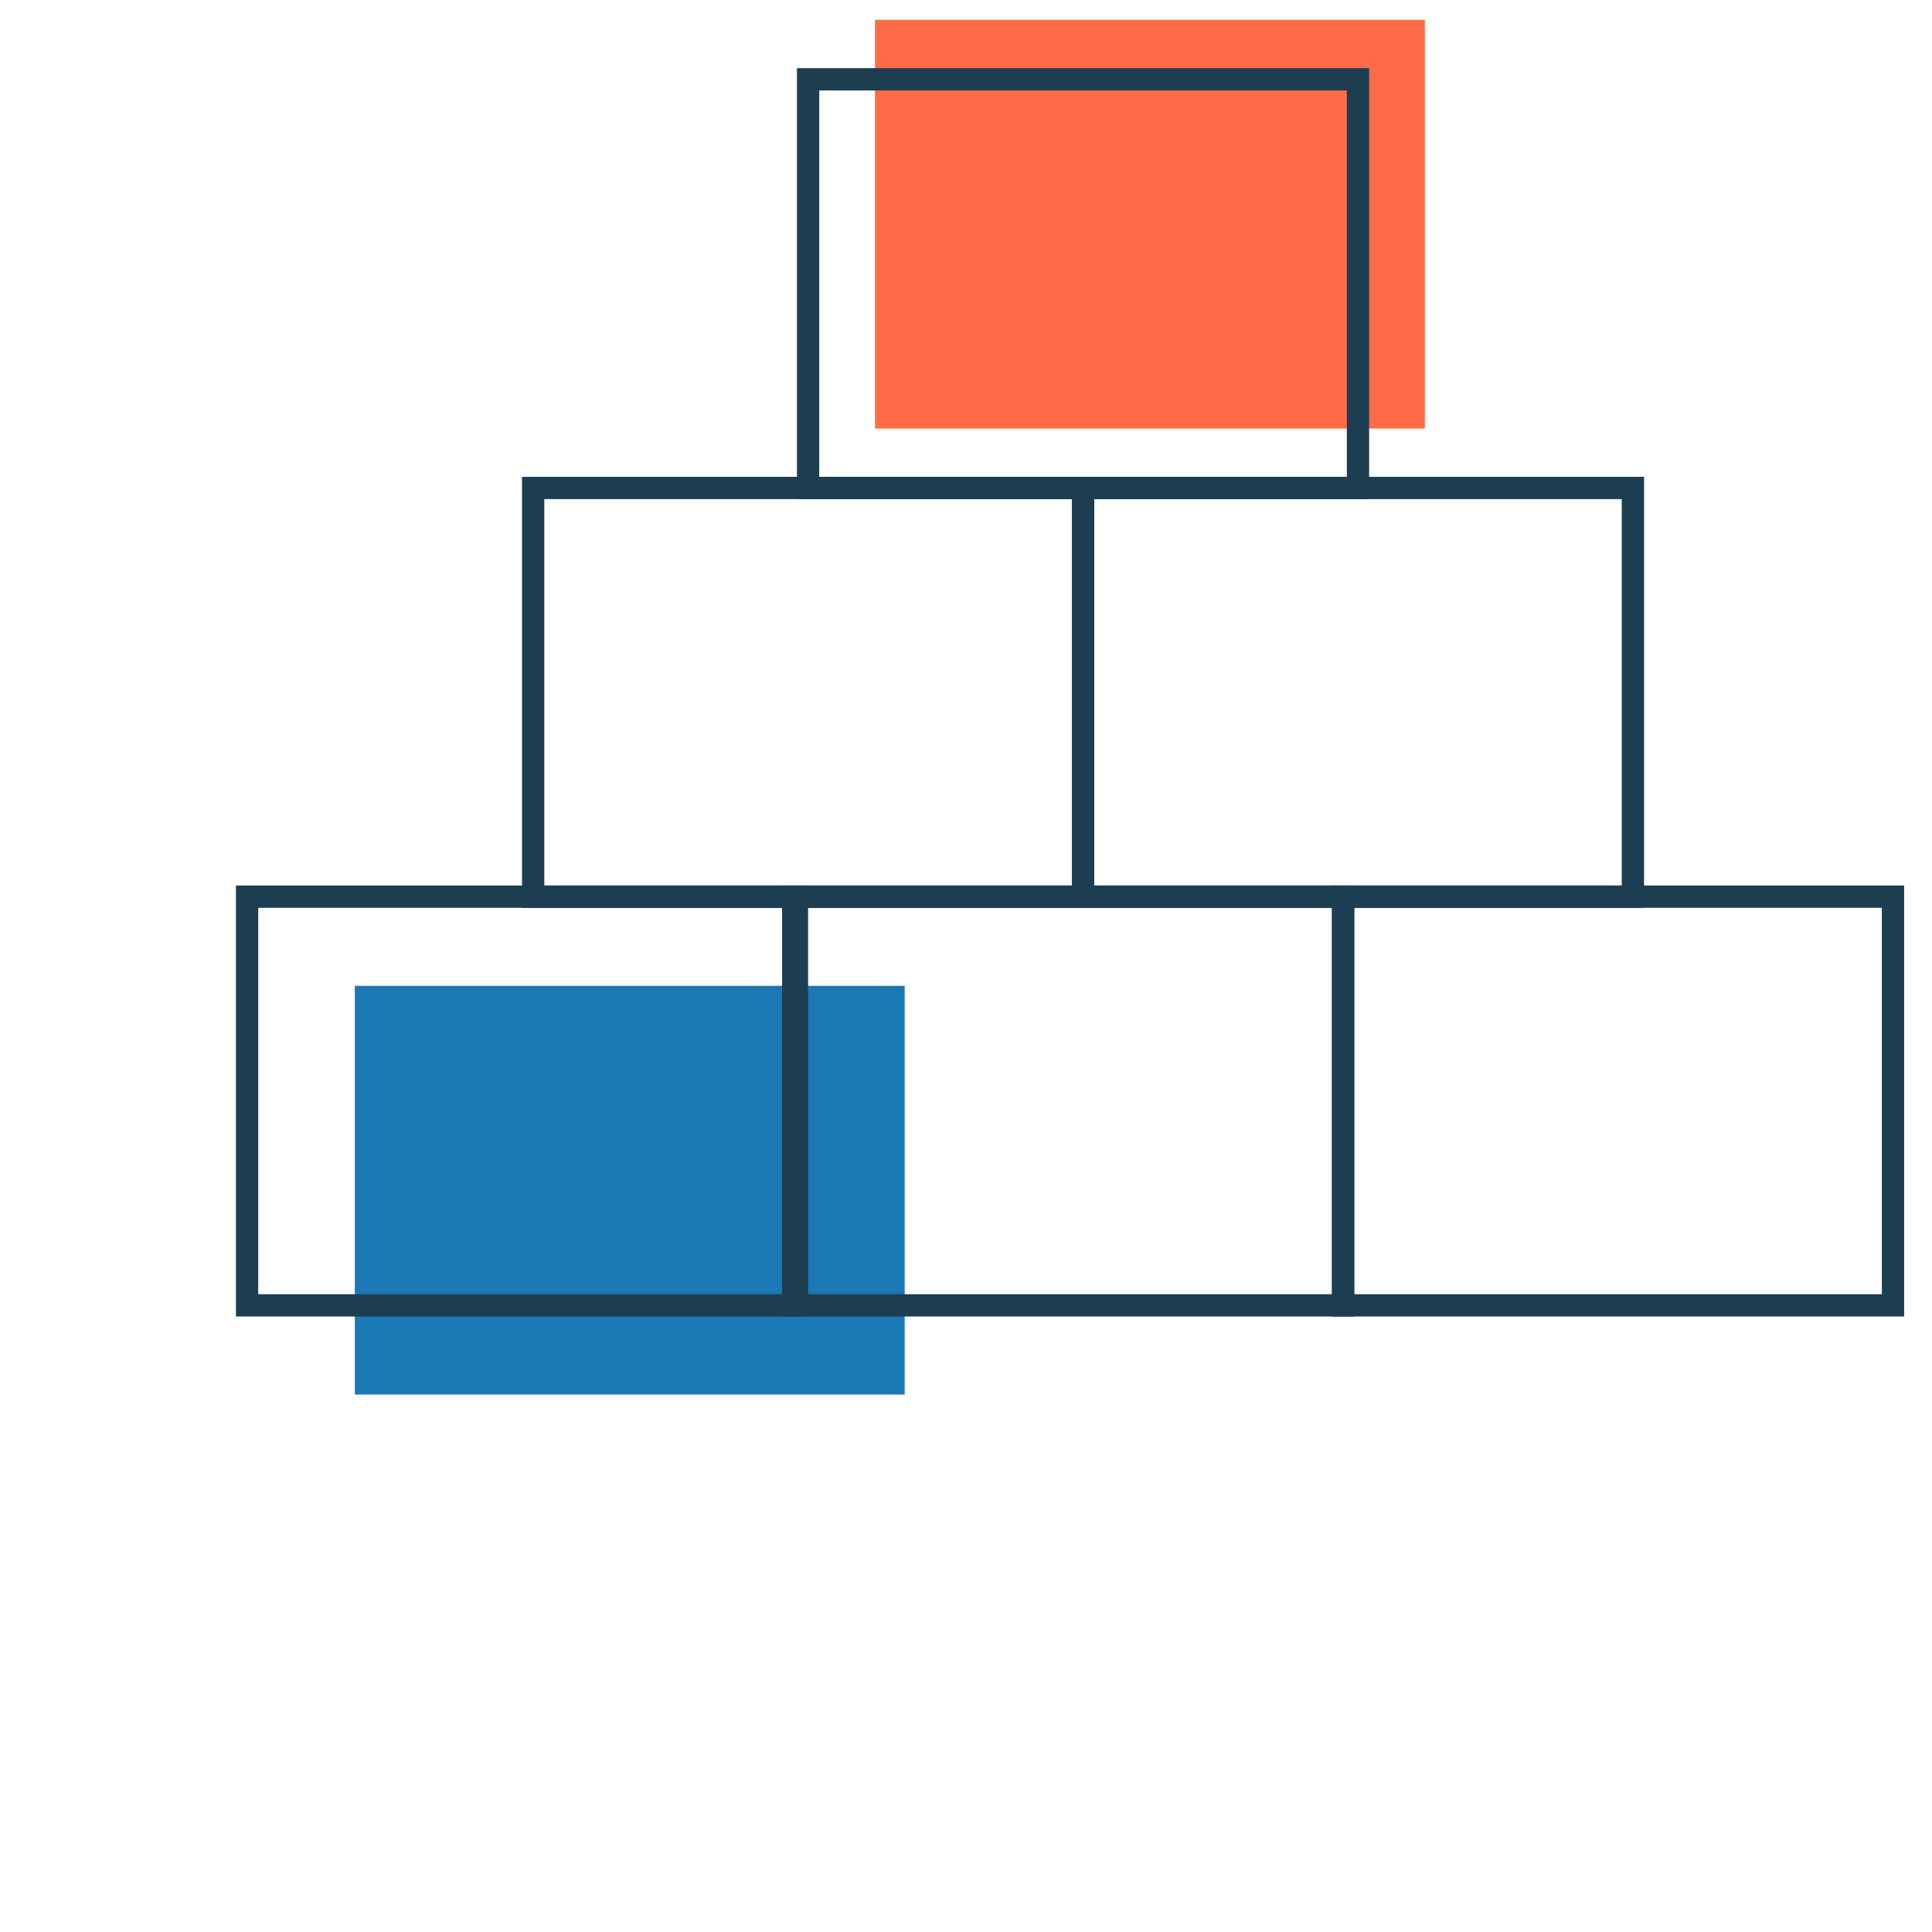
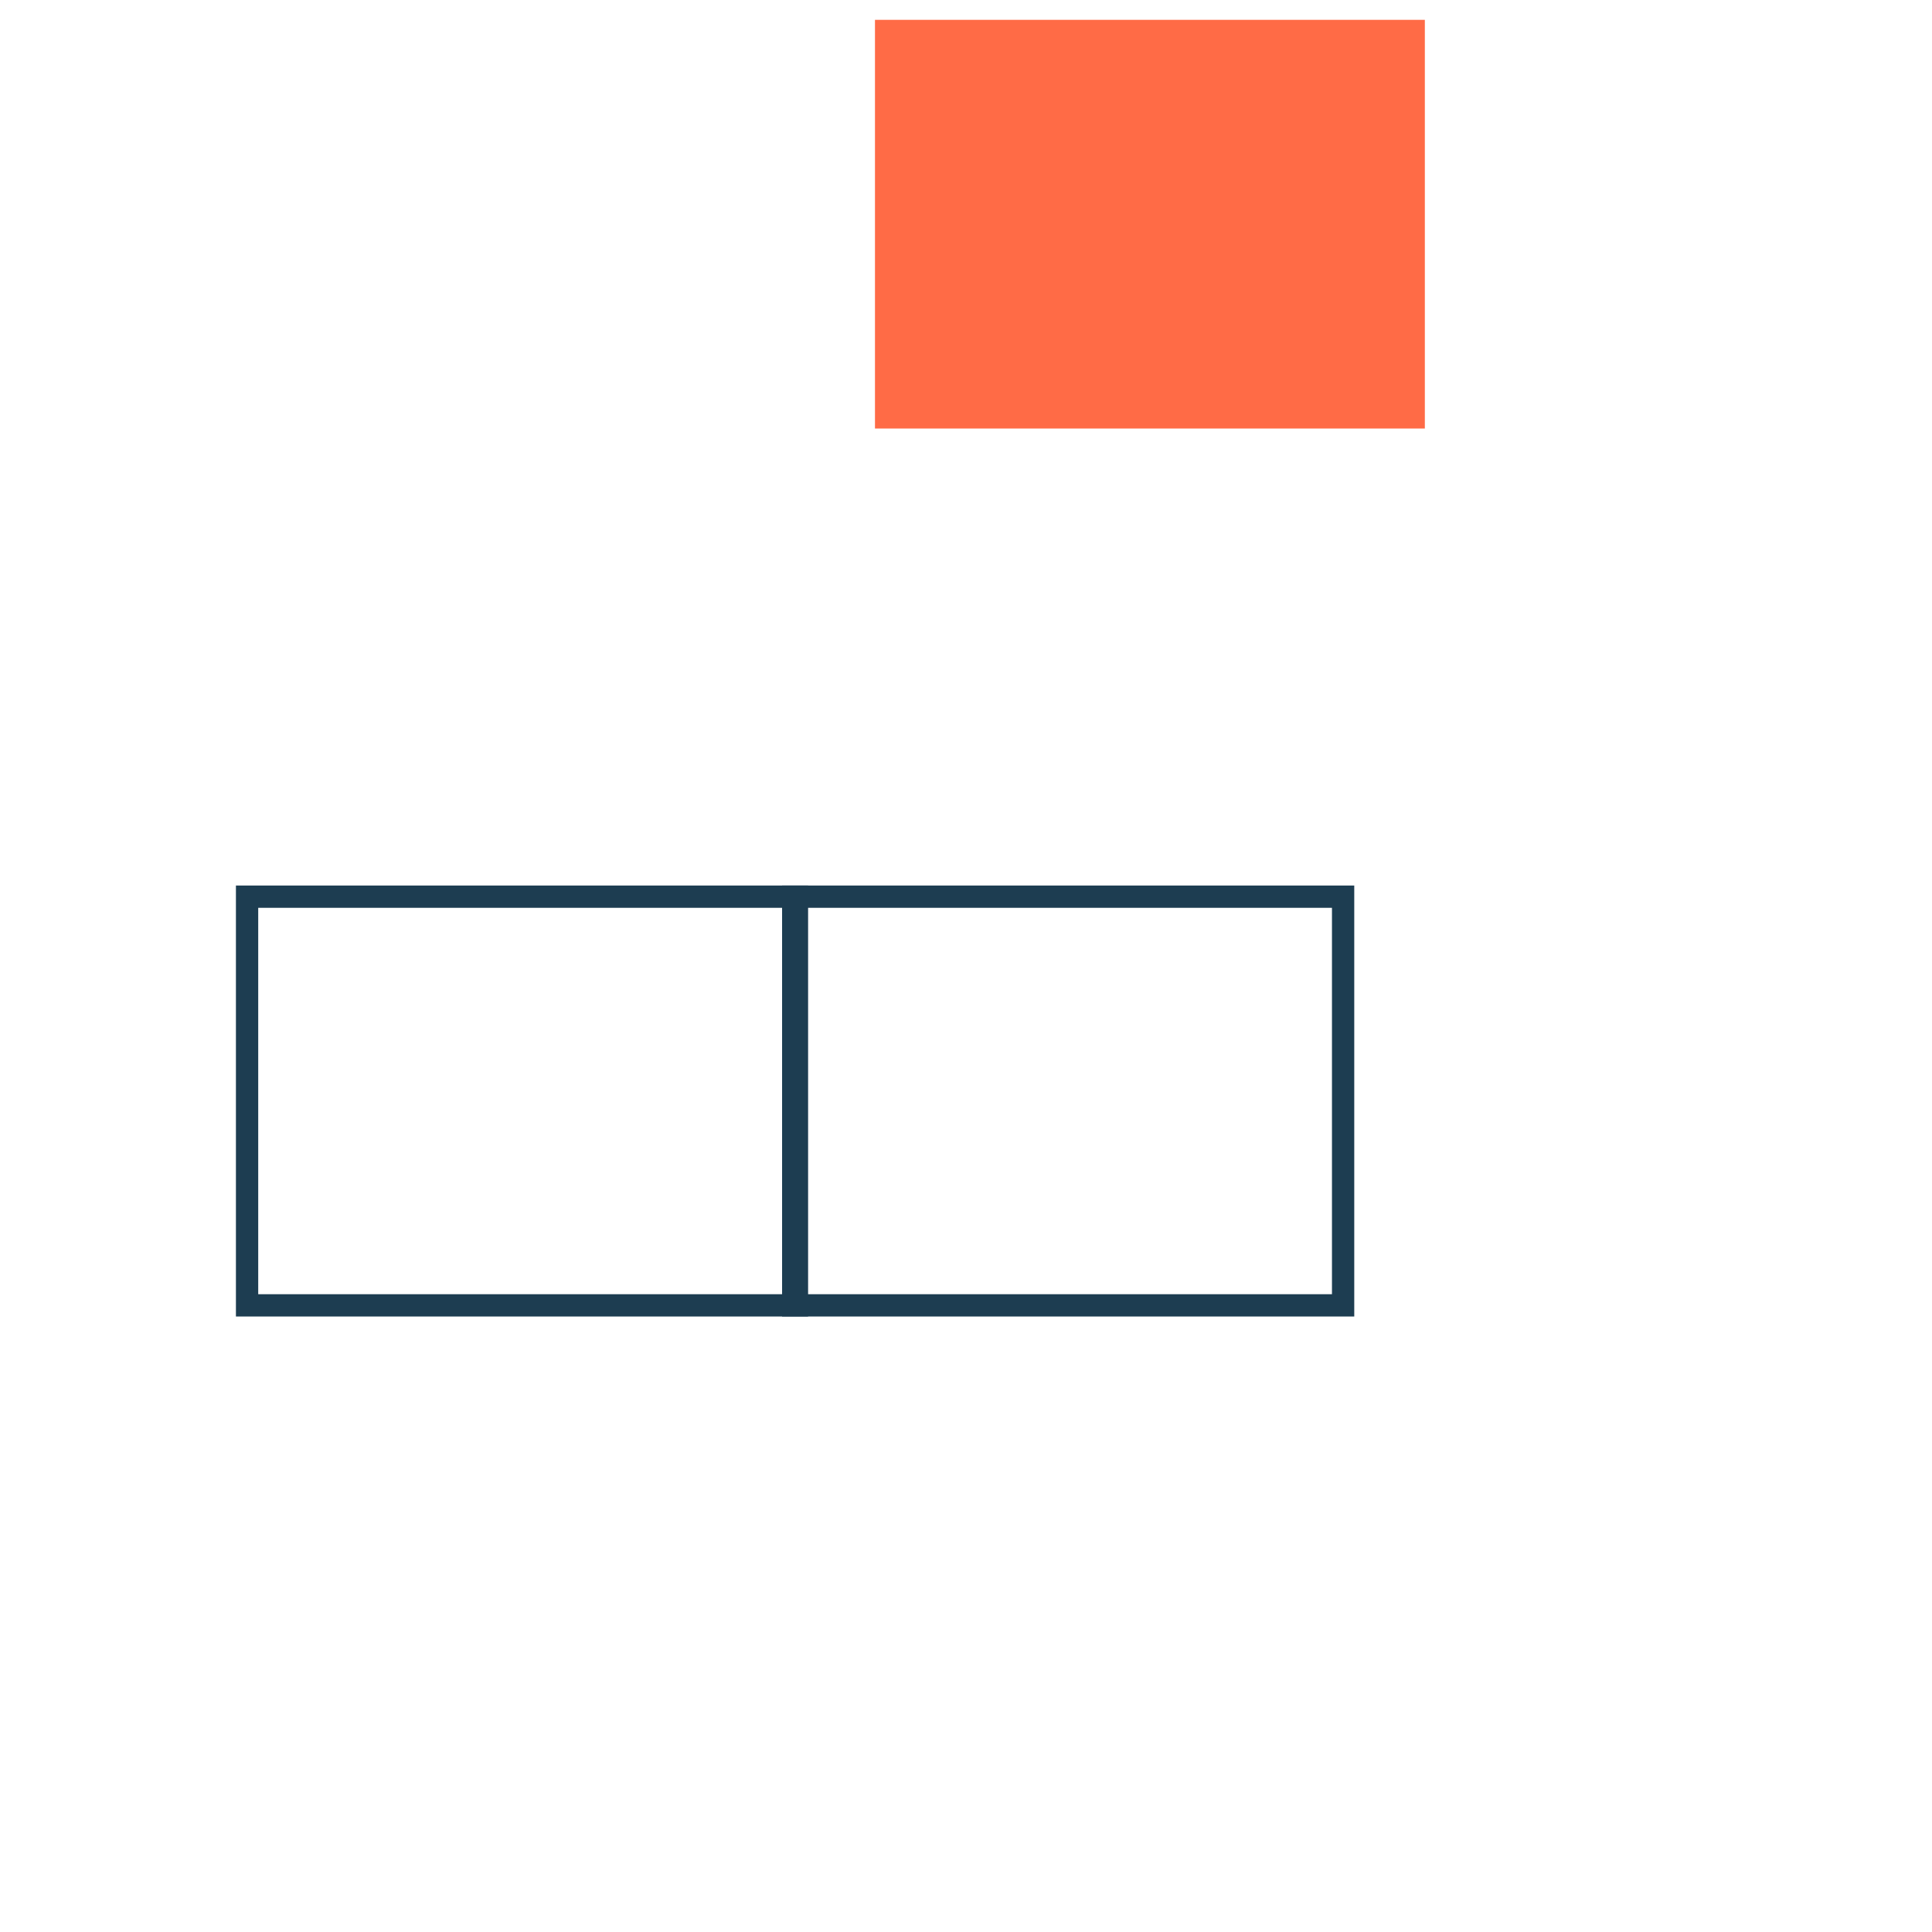
<svg xmlns="http://www.w3.org/2000/svg" width="130px" height="130px" viewBox="0 0 130 130" version="1.1">
  <title>impact_icon_materials</title>
  <g id="impact_icon_materials" stroke="none" stroke-width="1" fill="none" fill-rule="evenodd">
-     <polygon id="Rectangle-Copy-10" fill="#1A78B4" points="23.875 66.335 60.875 66.335 60.875 93.835 23.875 93.835" />
    <polygon id="Rectangle-Copy-9" fill="#FF6B46" points="58.875 1.335 95.875 1.335 95.875 28.835 58.875 28.835" />
    <polygon id="Rectangle-Copy-3" stroke="#1D3D51" stroke-width="1.5" points="16.625 60.335 53.625 60.335 53.625 87.835 16.625 87.835" />
    <polygon id="Rectangle-Copy-4" stroke="#1D3D51" stroke-width="1.5" points="53.375 60.335 90.375 60.335 90.375 87.835 53.375 87.835" />
-     <polygon id="Rectangle-Copy-6" stroke="#1D3D51" stroke-width="1.5" points="35.875 32.835 72.875 32.835 72.875 60.335 35.875 60.335" />
-     <polygon id="Rectangle-Copy-5" stroke="#1D3D51" stroke-width="1.5" points="90.375 60.335 127.375 60.335 127.375 87.835 90.375 87.835" />
-     <polygon id="Rectangle-Copy-7" stroke="#1D3D51" stroke-width="1.5" points="72.875 32.835 109.875 32.835 109.875 60.335 72.875 60.335" />
-     <polygon id="Rectangle-Copy-8" stroke="#1D3D51" stroke-width="1.5" points="54.375 5.335 91.375 5.335 91.375 32.835 54.375 32.835" />
  </g>
</svg>